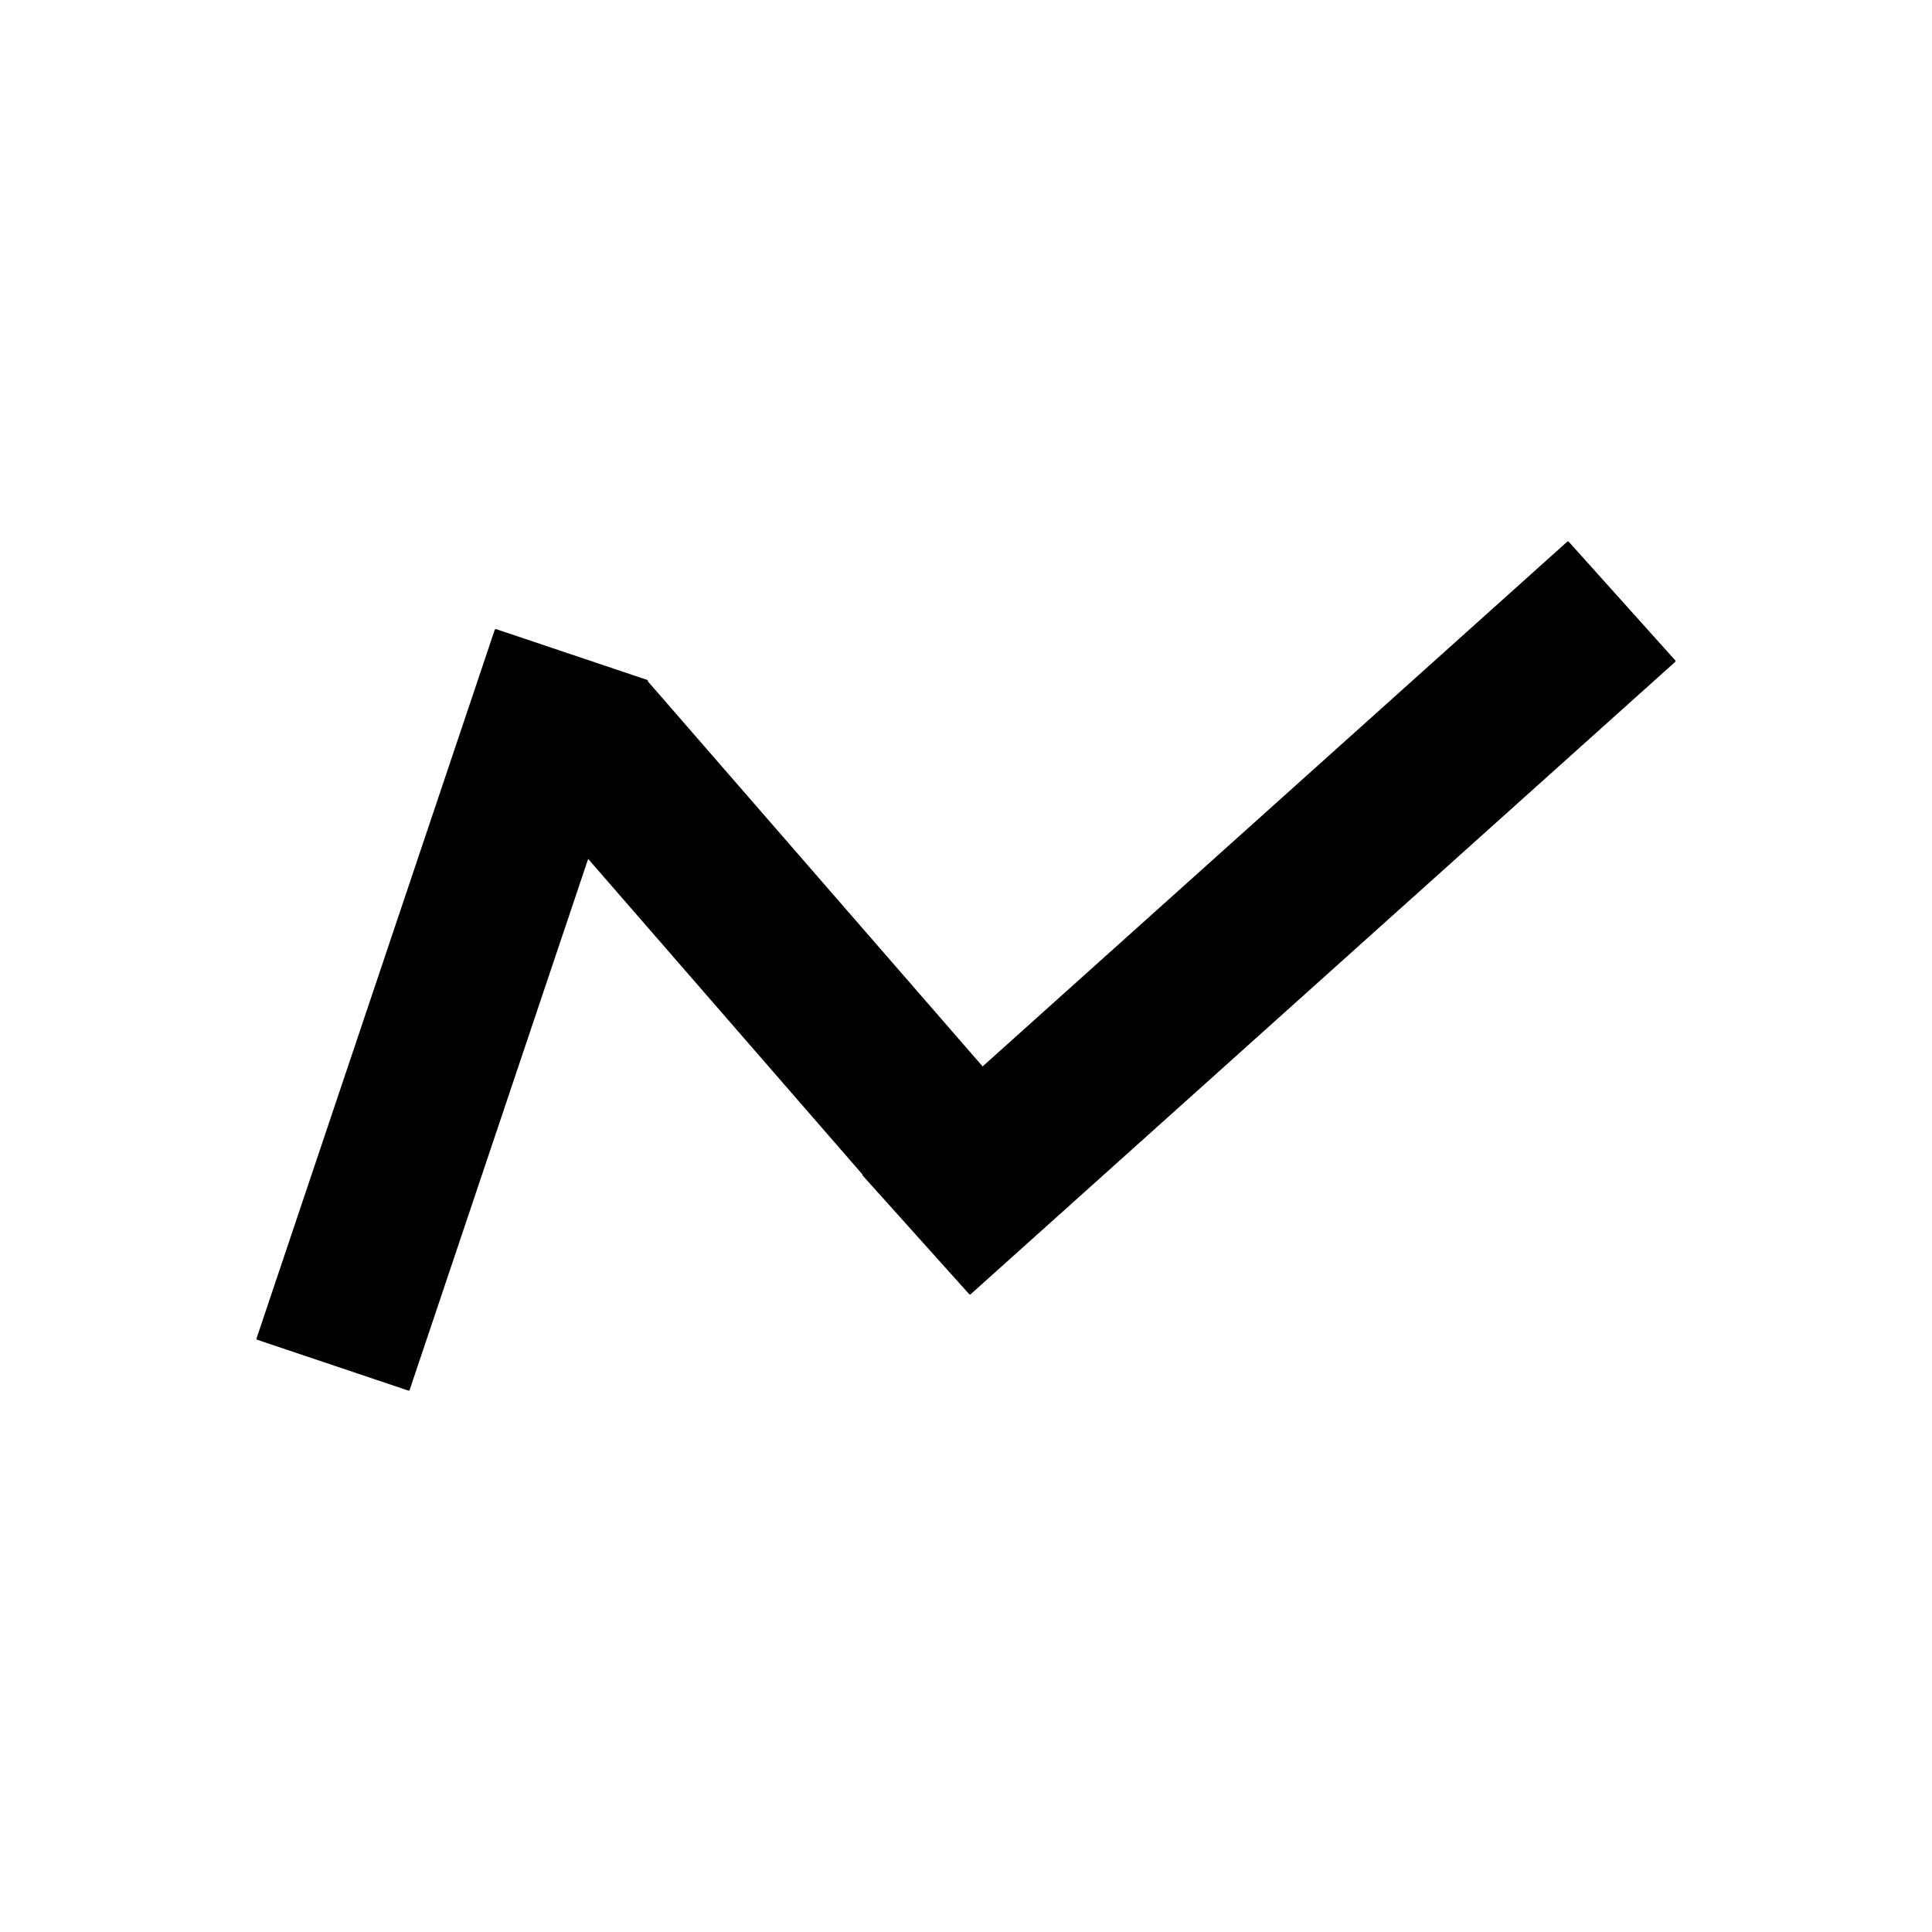
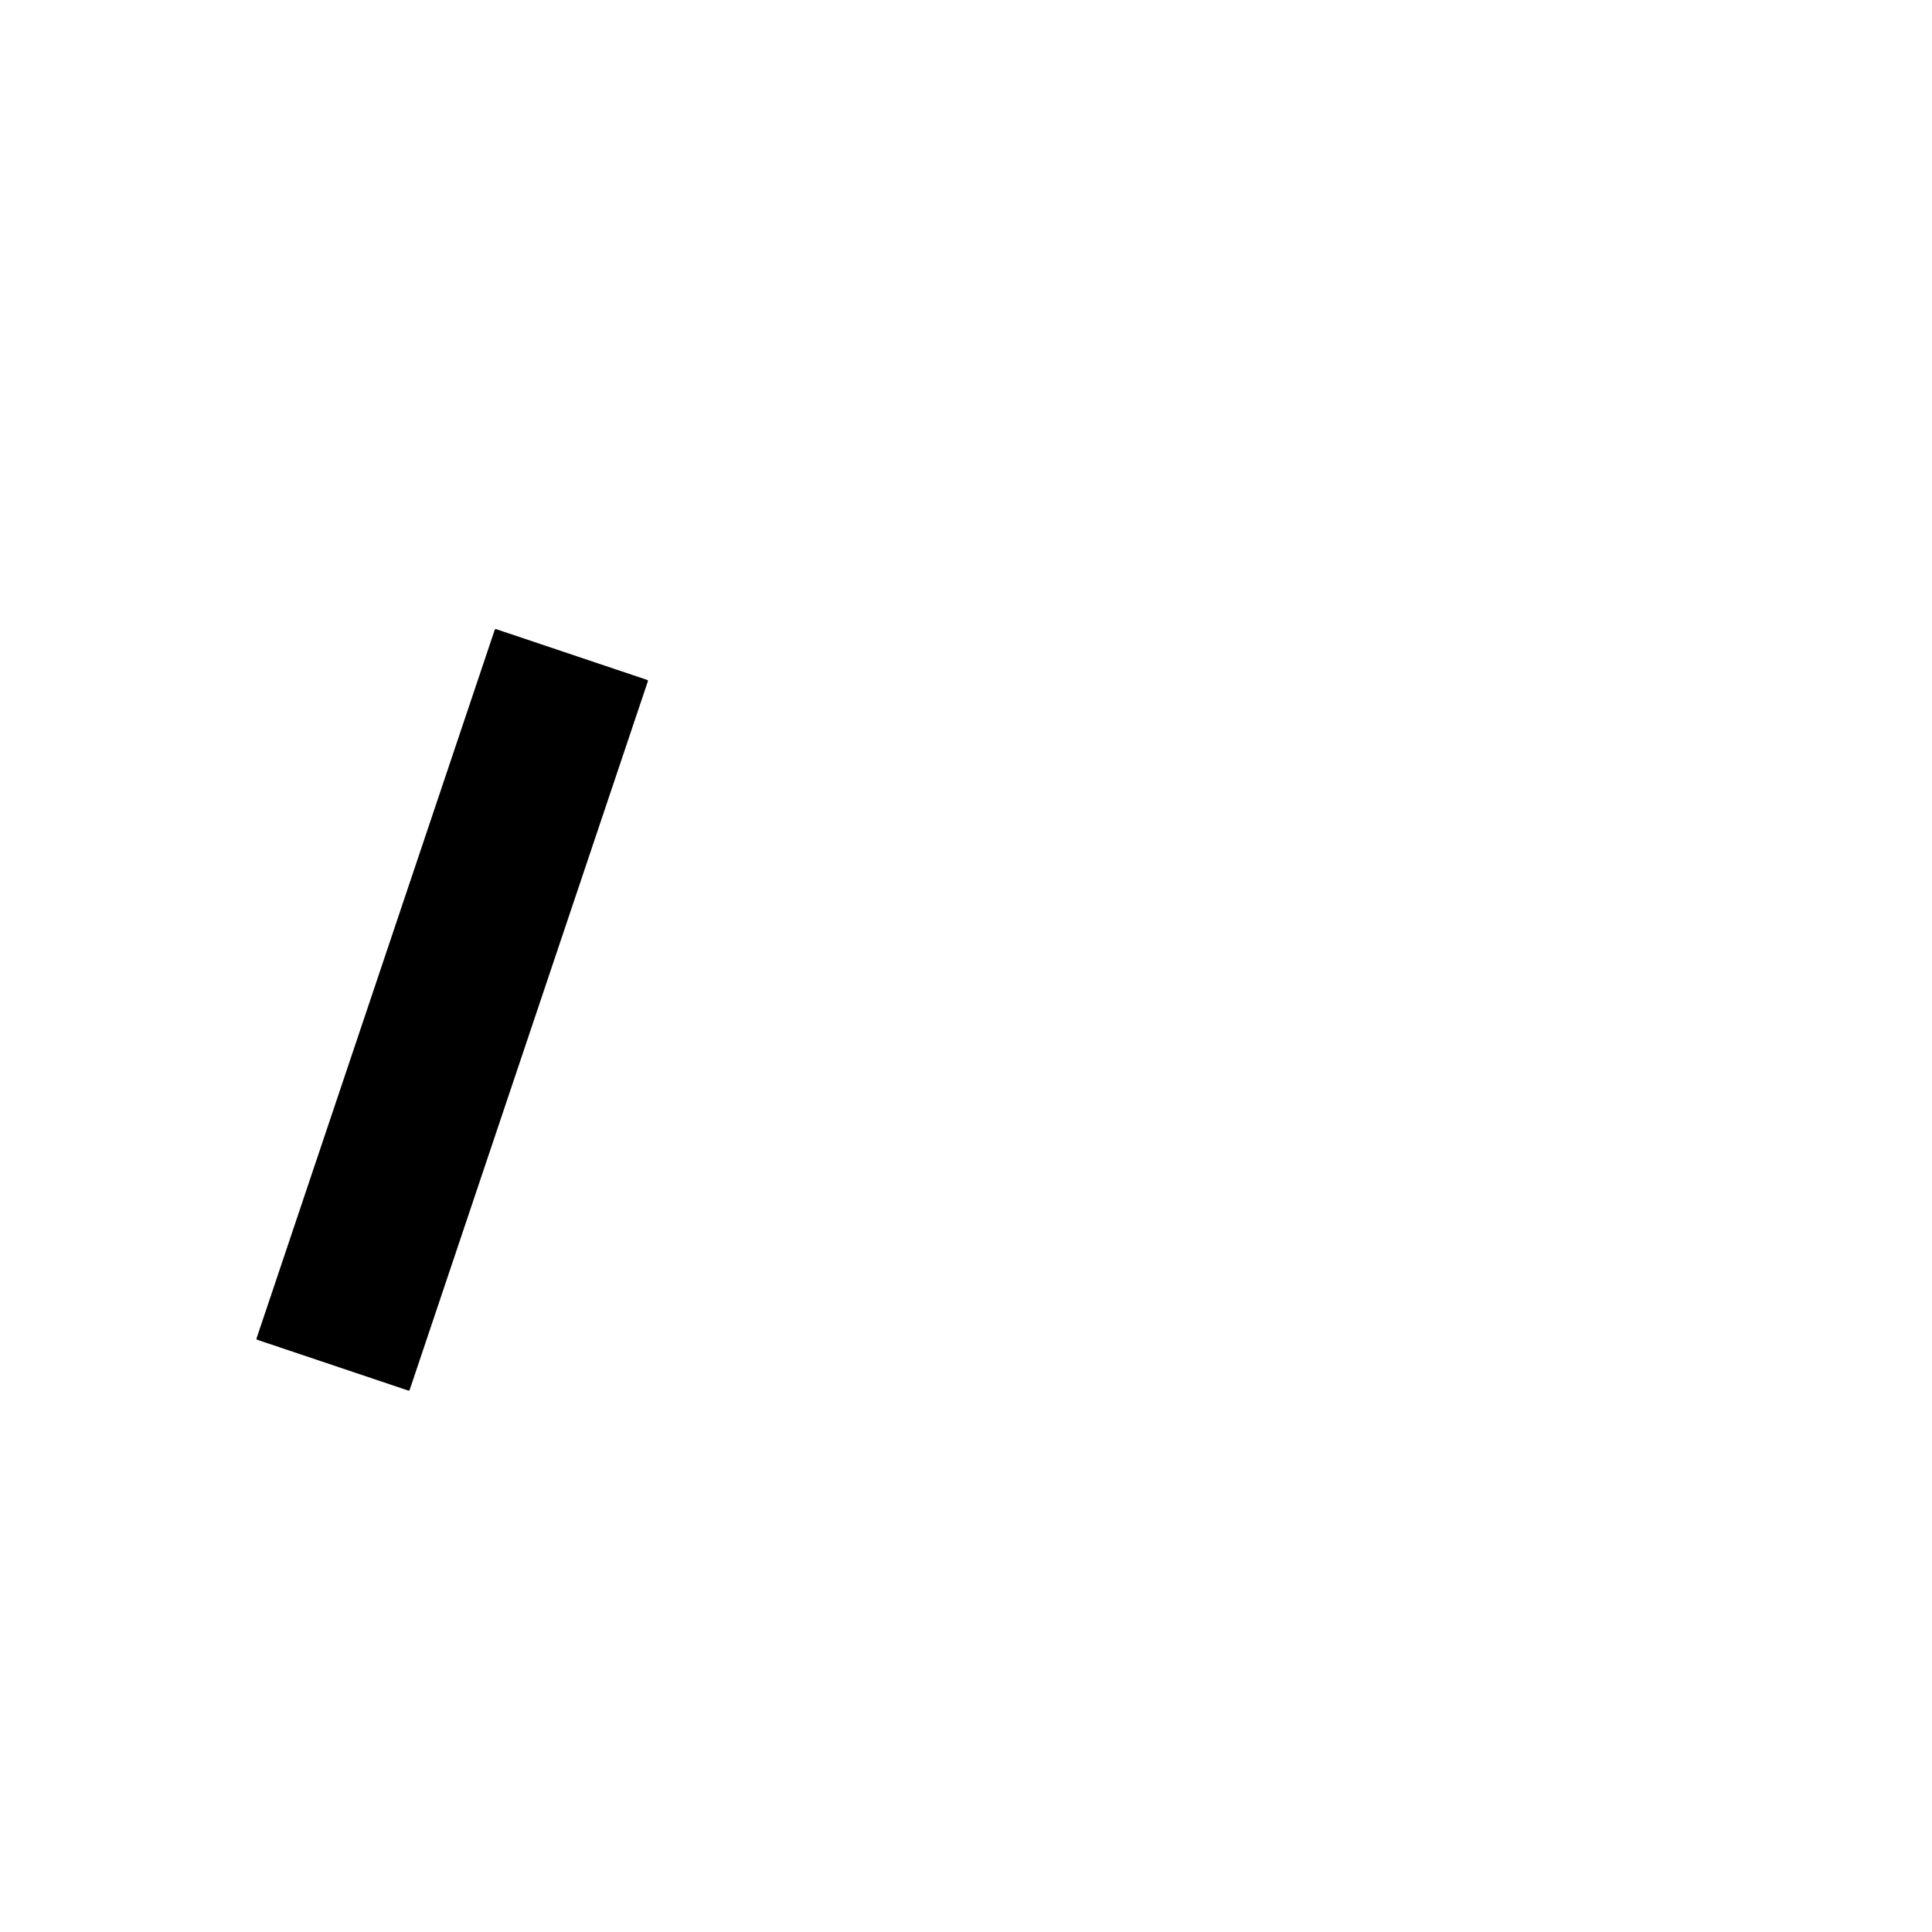
<svg xmlns="http://www.w3.org/2000/svg" width="900" height="900">
  <path d="M 36.52 433.30 L 384.77 433.30 L 384.77 507.56 L 36.52 507.56 Z M 36.52 433.30" transform="rotate(108.58,210.65,470.43)" stroke-width="1.00" stroke="black" stroke-linecap="round" stroke-linejoin="round" fill="black" />
-   <path d="M 370.65 390.48 L 811.64 390.48 L 811.64 464.74 L 370.65 464.74 Z M 370.65 390.48" transform="rotate(138.09,591.14,427.61)" stroke-width="1.00" stroke="black" stroke-linecap="round" stroke-linejoin="round" fill="black" />
-   <path d="M 229.78 399.07 L 480.65 399.07 L 480.65 473.33 L 229.78 473.33 Z M 229.78 399.07" transform="rotate(49.00,355.22,436.20)" stroke-width="1.00" stroke="black" stroke-linecap="round" stroke-linejoin="round" fill="black" />
</svg>